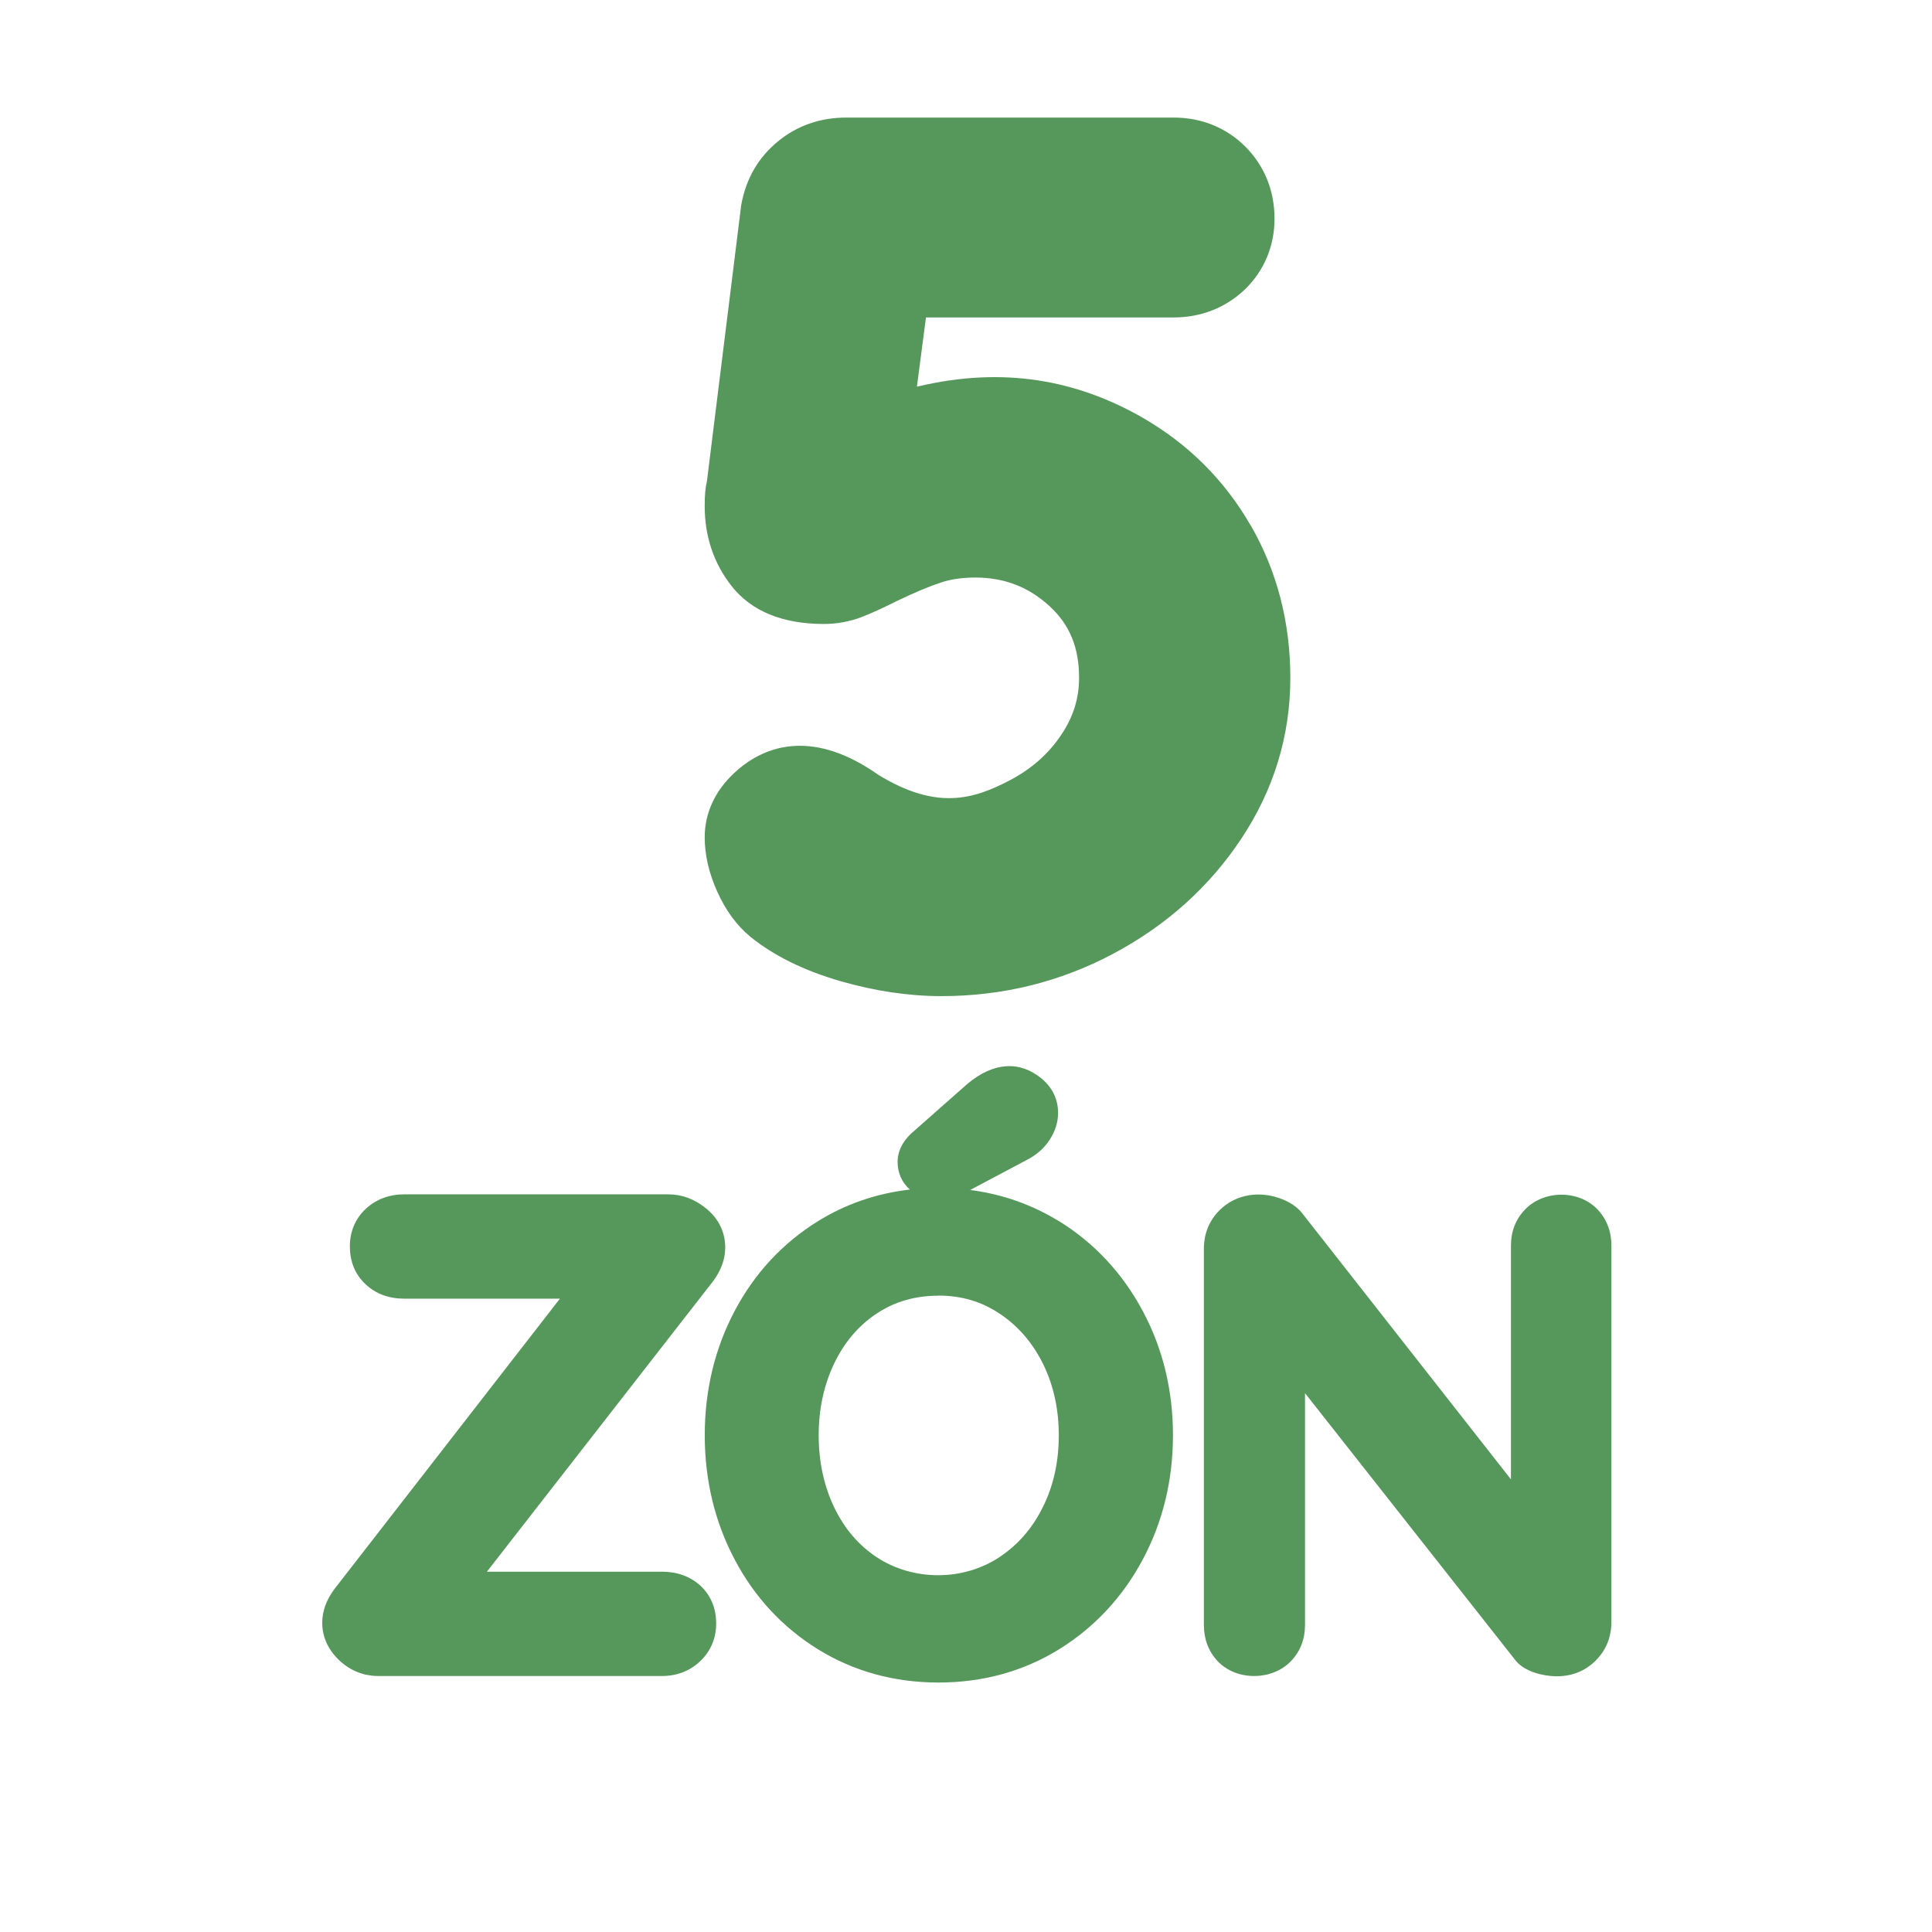
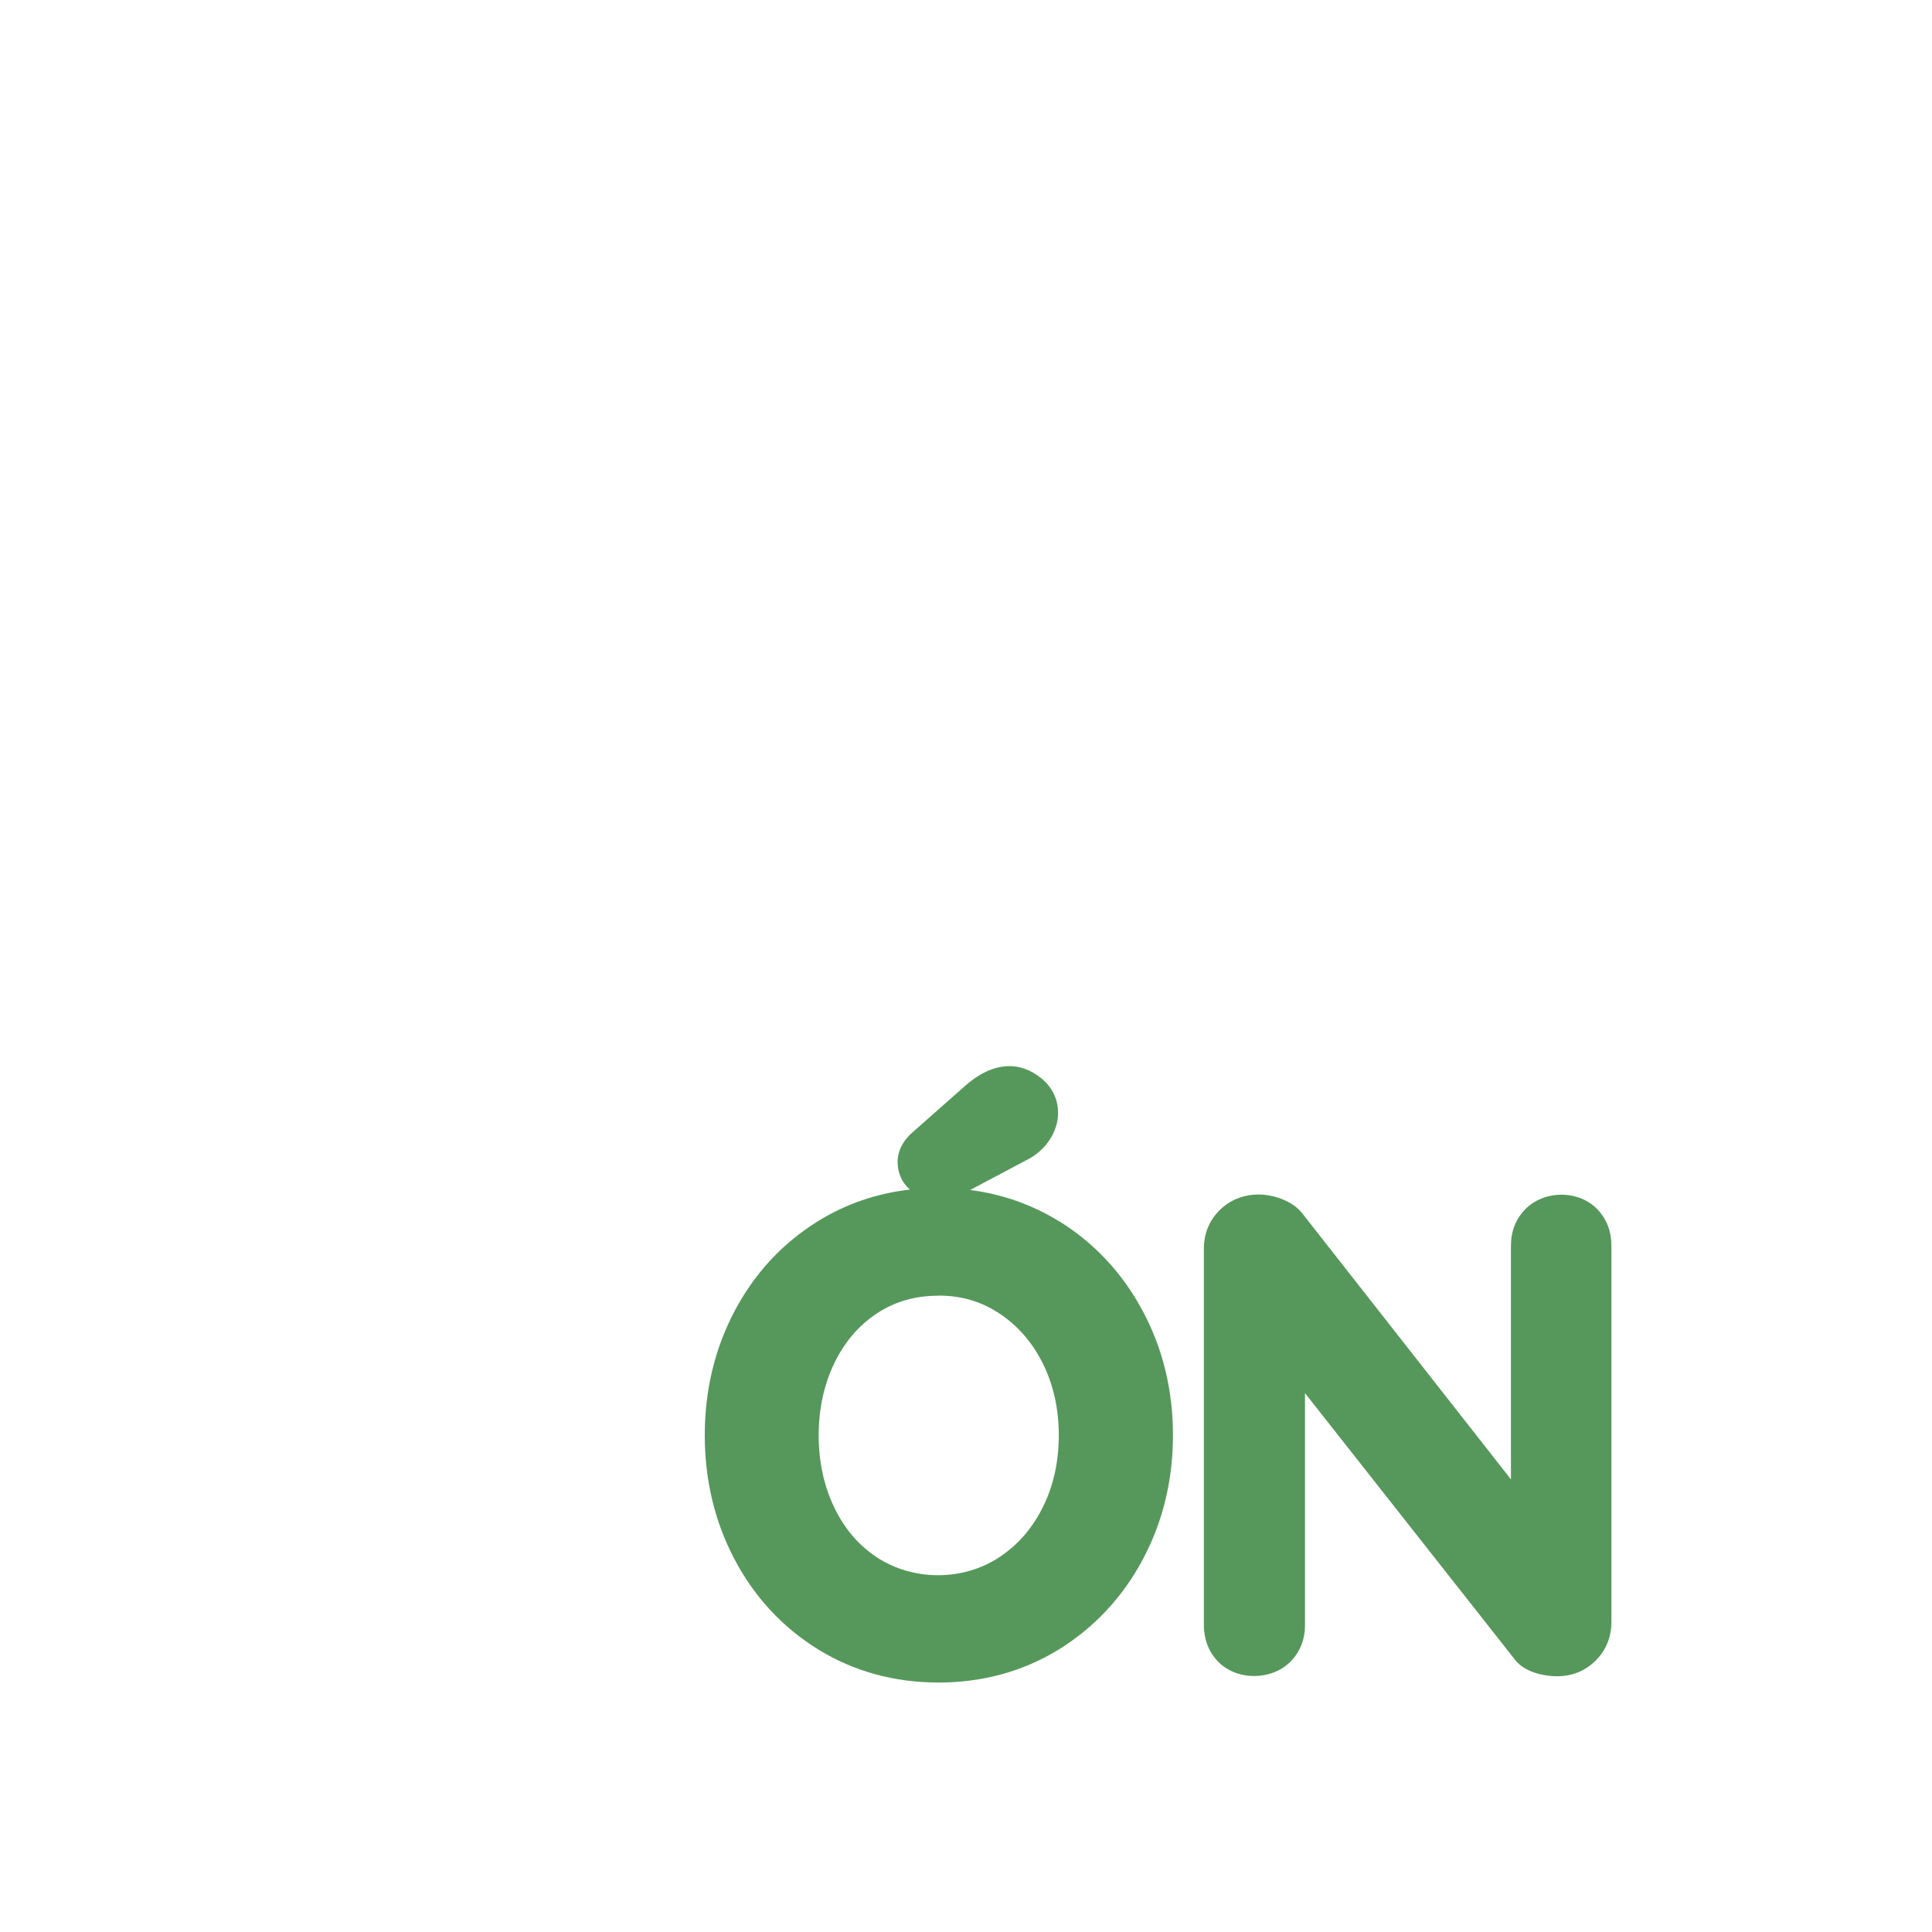
<svg xmlns="http://www.w3.org/2000/svg" id="Layer_1" data-name="Layer 1" version="1.1" viewBox="0 0 32 32">
  <defs>
    <style>
      .cls-1 {
        fill: #56985b;
        stroke-width: 0px;
      }
    </style>
  </defs>
  <g>
-     <path class="cls-1" d="M10.96,26.033h-2.896l3.745-4.81.004-.005c.132-.179.199-.365.199-.555,0-.252-.107-.474-.31-.642-.191-.159-.405-.239-.635-.239h-4.37c-.248,0-.461.079-.634.236-.175.161-.268.376-.268.623,0,.257.087.469.26.63.168.159.384.239.642.239h2.577l-3.739,4.815c-.131.178-.198.364-.198.555,0,.231.097.445.281.619.183.173.403.261.653.261h4.69c.25,0,.464-.082.636-.245.173-.163.265-.379.265-.624,0-.254-.091-.471-.263-.629-.169-.152-.383-.23-.638-.23Z" />
    <path class="cls-1" d="M17.539,20.227c-.446-.275-.939-.449-1.47-.517l.921-.489c.167-.082.299-.196.392-.337.095-.145.143-.296.143-.452,0-.223-.094-.419-.273-.568-.358-.295-.793-.279-1.232.091l-.924.816c-.189.176-.229.354-.229.472,0,.183.07.342.203.46-.551.063-1.062.239-1.521.523-.588.364-1.053.866-1.382,1.49-.328.621-.494,1.312-.494,2.056s.166,1.435.494,2.056c.329.625.794,1.126,1.382,1.49.589.364,1.261.55,1.996.55.734,0,1.406-.186,1.996-.55.587-.364,1.053-.864,1.387-1.488v-.001c.332-.621.5-1.313.5-2.057s-.168-1.436-.5-2.056c-.333-.625-.8-1.126-1.387-1.49ZM15.543,21.459c.381,0,.713.098,1.015.3.303.201.543.479.716.827.174.352.263.751.263,1.187,0,.437-.088.836-.263,1.187-.174.352-.408.622-.716.828-.612.409-1.444.396-2.036.005-.303-.201-.533-.471-.704-.824-.171-.356-.258-.759-.258-1.195s.087-.838.258-1.194c.169-.35.405-.627.703-.824.3-.198.634-.295,1.021-.295Z" />
    <path class="cls-1" d="M25.261,20.031c-.156.162-.235.364-.235.602v3.87l-3.435-4.379c-.078-.109-.192-.195-.339-.256-.378-.156-.785-.09-1.051.176-.173.172-.261.388-.261.643v6.228c0,.235.077.438.228.599.312.331.901.324,1.211.003.157-.162.236-.365.236-.602v-3.84l3.47,4.405c.073.1.185.174.329.223.12.04.246.061.374.061.252,0,.468-.087.643-.261.172-.173.259-.389.259-.641v-6.229c0-.235-.076-.437-.228-.599-.307-.327-.885-.328-1.201-.003Z" />
  </g>
-   <path class="cls-1" d="M20.717,8.707c-.433-.755-1.041-1.359-1.805-1.796l-.001-.001c-1.063-.605-2.279-.852-3.724-.505l.15-1.147h4.099c.459,0,.867-.161,1.187-.468.318-.311.487-.715.487-1.169,0-.462-.166-.873-.482-1.191-.316-.316-.728-.483-1.192-.483h-5.415c-.436,0-.817.133-1.136.395-.323.266-.526.608-.608,1.052l-.568,4.577c-.026.104-.037.227-.037.41,0,.503.149.948.443,1.323.329.419.845.631,1.531.631.215,0,.426-.039.625-.115.145-.055.343-.145.583-.265.283-.136.526-.239.734-.308.16-.053.35-.081.568-.081.478,0,.88.155,1.227.473.334.307.49.685.49,1.188,0,.339-.096.648-.296.945-.211.315-.489.561-.849.751-.605.317-1.215.502-2.181-.09-1.032-.727-1.84-.539-2.386-.03-.32.298-.489.667-.489,1.066,0,.287.068.587.204.89.139.314.323.567.553.757.388.314.887.56,1.485.733.573.166,1.139.25,1.681.25,1.01,0,1.967-.236,2.841-.701.877-.465,1.591-1.105,2.12-1.901.542-.813.816-1.712.816-2.67,0-.918-.22-1.766-.654-2.522Z" />
</svg>